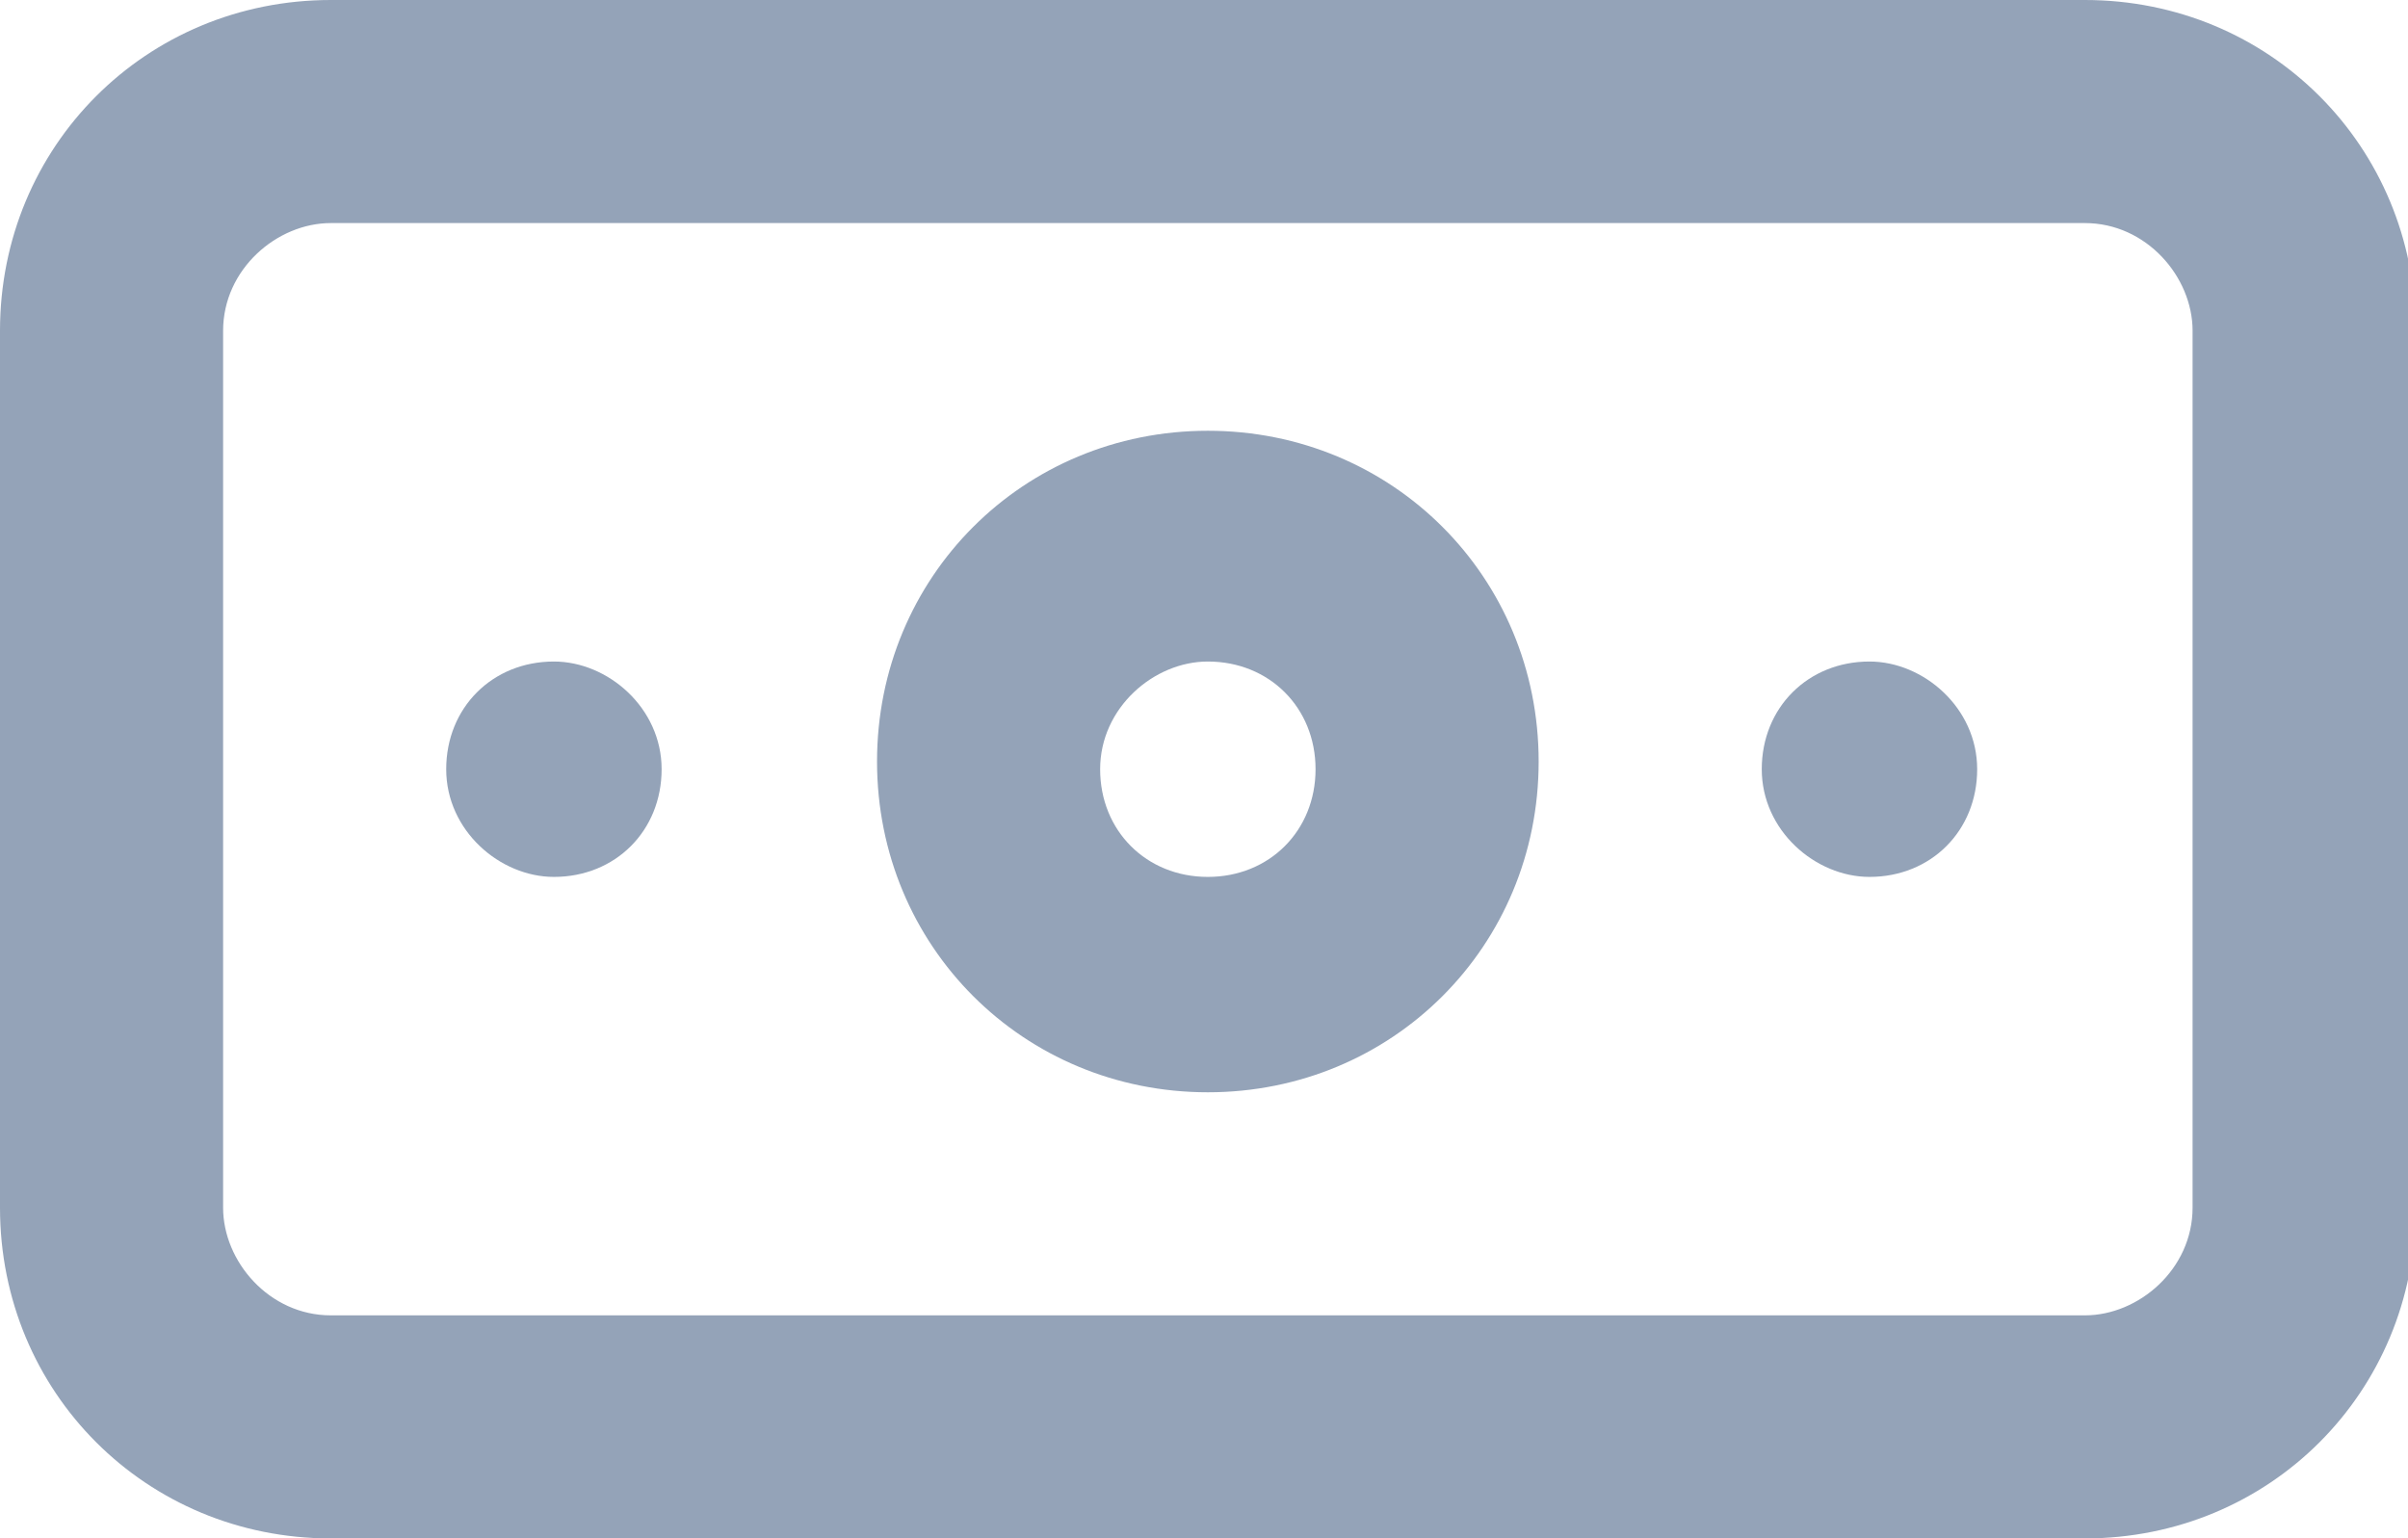
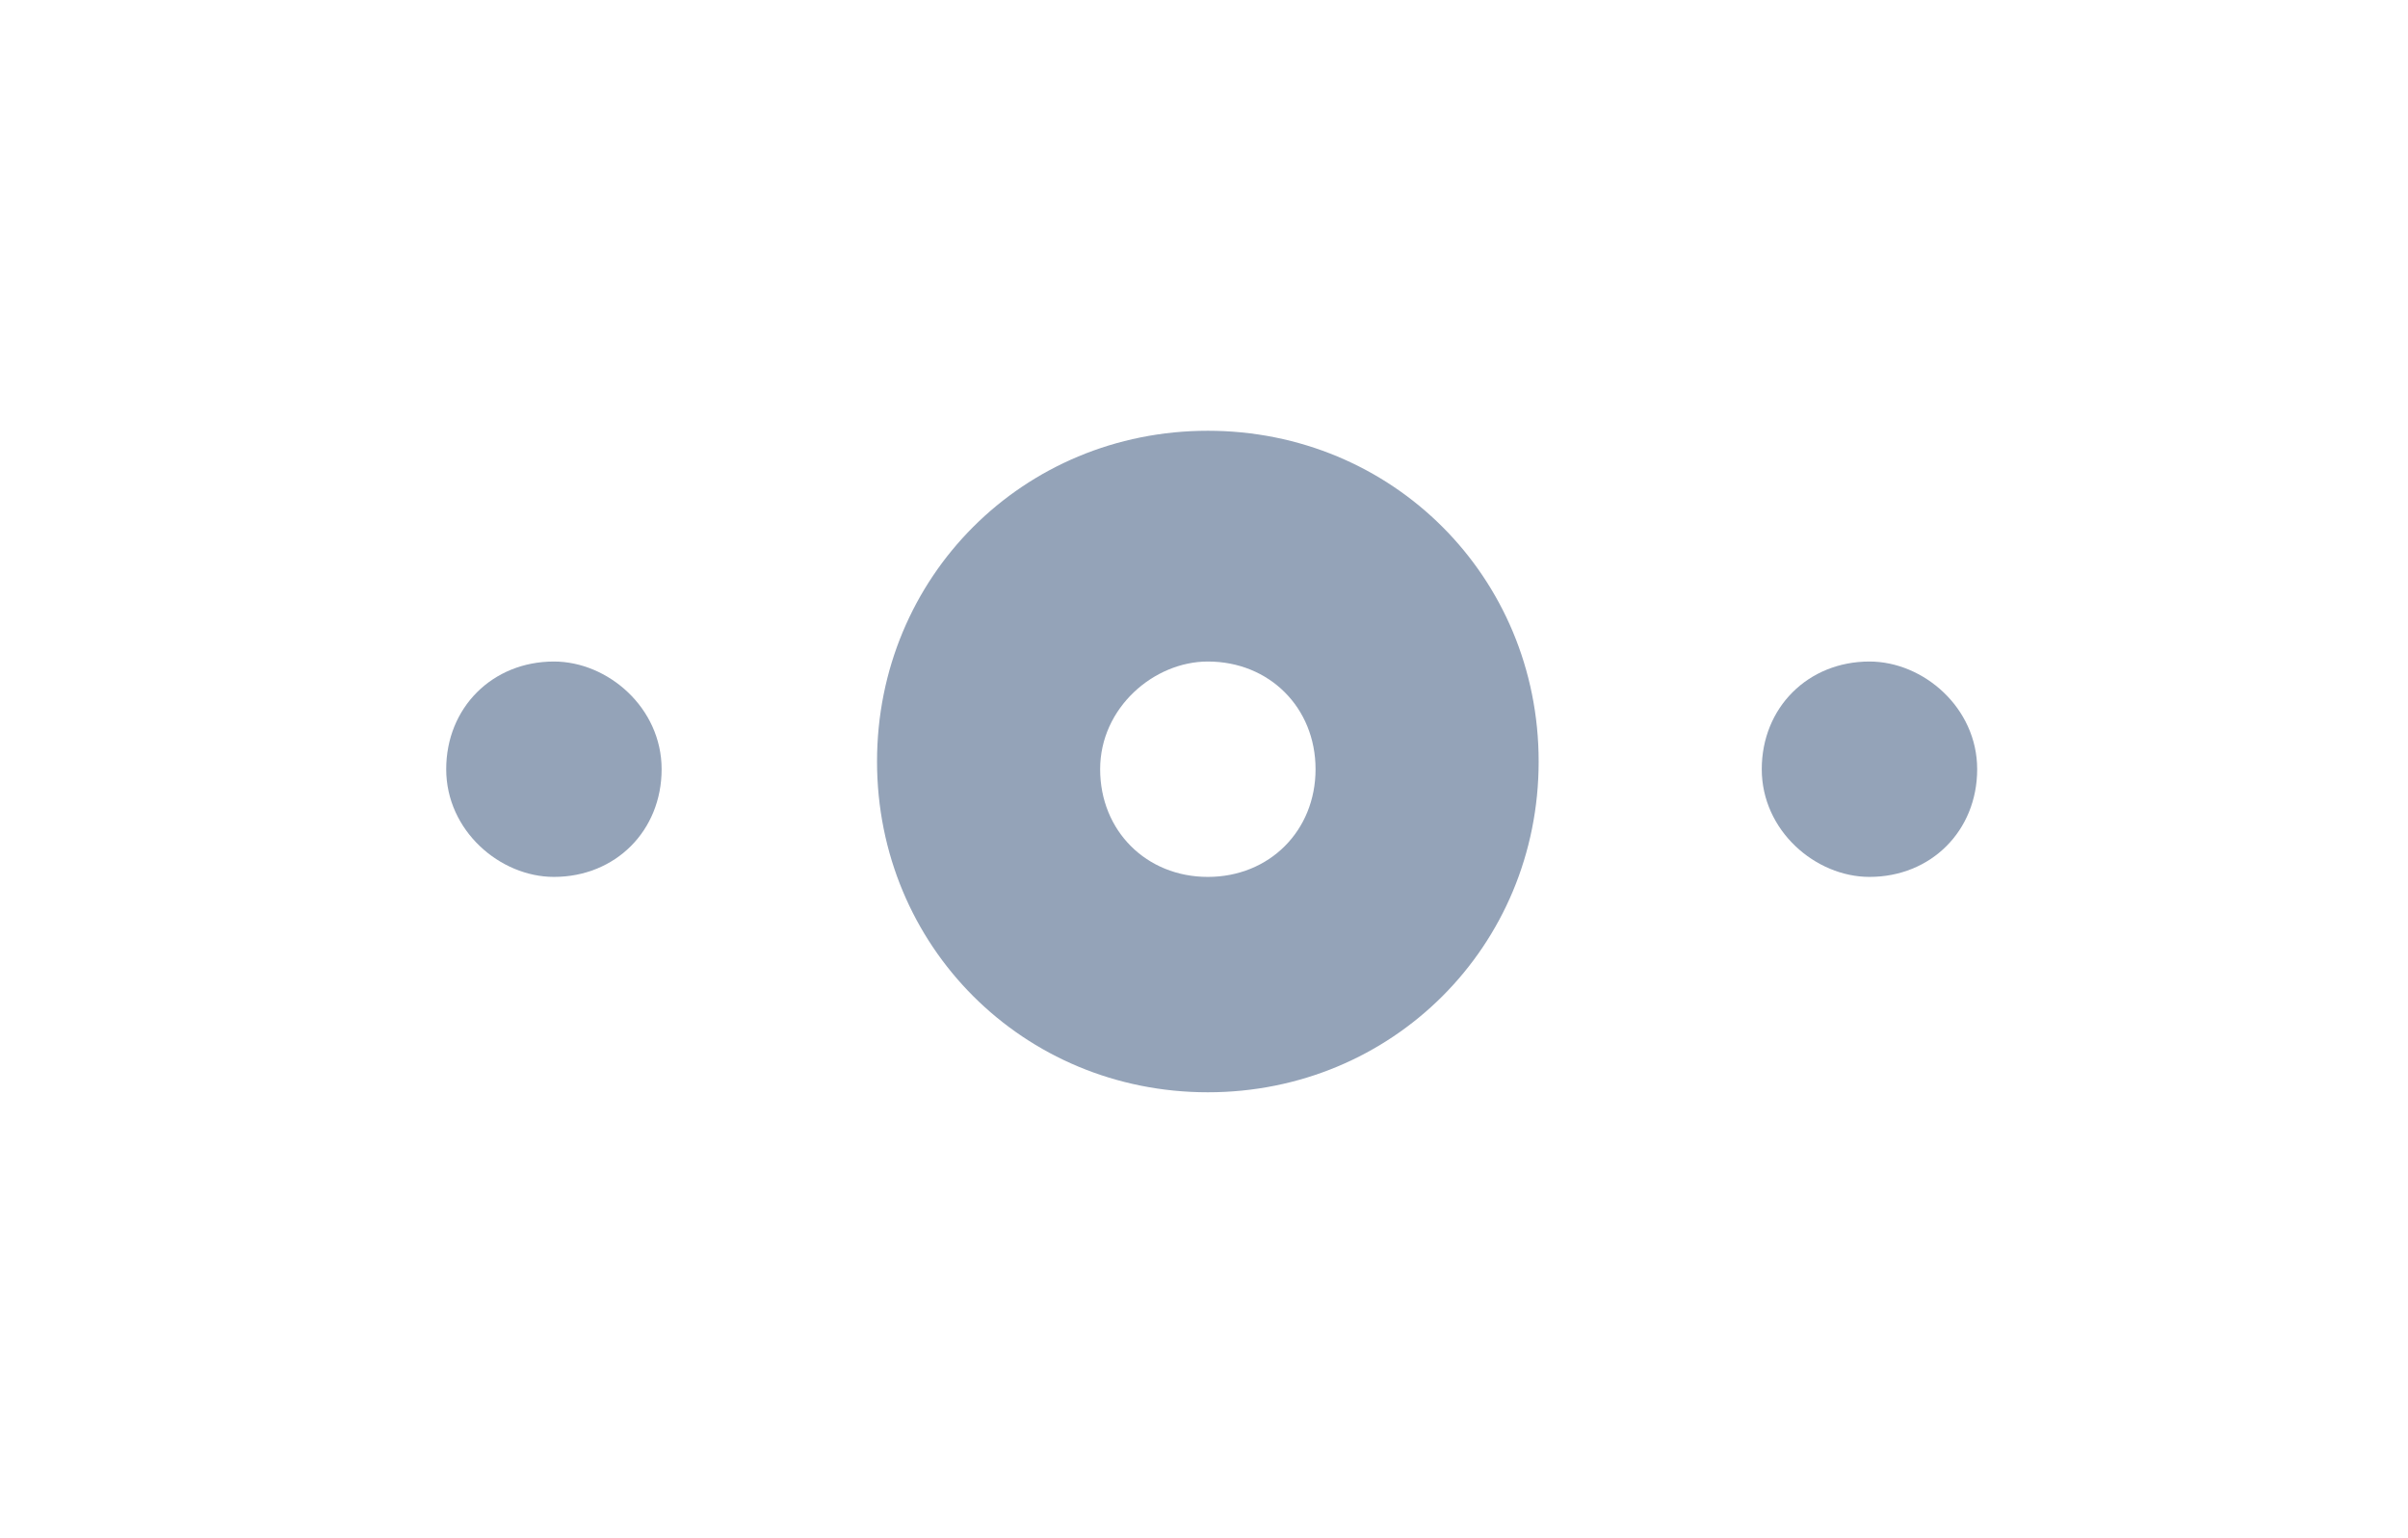
<svg xmlns="http://www.w3.org/2000/svg" viewBox="0 0 31.3 20" version="1.1" id="Layer_1">
  <defs>
    <style>
      .st0 {
        fill: #94a3b8;
      }
    </style>
  </defs>
-   <path d="M27.1,20H4.3c-2.4,0-4.3-1.9-4.3-4.3V4.3C0,1.9,1.9,0,4.3,0h22.8c2.4,0,4.3,1.9,4.3,4.3v11.4c0,2.4-1.9,4.3-4.3,4.3ZM4.3,2.9c-.7,0-1.4.6-1.4,1.4v11.4c0,.7.6,1.4,1.4,1.4h22.8c.7,0,1.4-.6,1.4-1.4V4.3c0-.7-.6-1.4-1.4-1.4H4.3Z" class="st0" />
  <path d="M15.7,14.2c-2.4,0-4.3-1.9-4.3-4.3s1.9-4.3,4.3-4.3,4.3,1.9,4.3,4.3-1.9,4.3-4.3,4.3ZM15.7,8.6c-.7,0-1.4.6-1.4,1.4s.6,1.4,1.4,1.4,1.4-.6,1.4-1.4-.6-1.4-1.4-1.4Z" class="st0" />
  <path d="M24.3,11.4c-.7,0-1.4-.6-1.4-1.4s.6-1.4,1.4-1.4h0c.7,0,1.4.6,1.4,1.4s-.6,1.4-1.4,1.4ZM7.2,11.4c-.7,0-1.4-.6-1.4-1.4s.6-1.4,1.4-1.4h0c.7,0,1.4.6,1.4,1.4s-.6,1.4-1.4,1.4Z" class="st0" />
</svg>